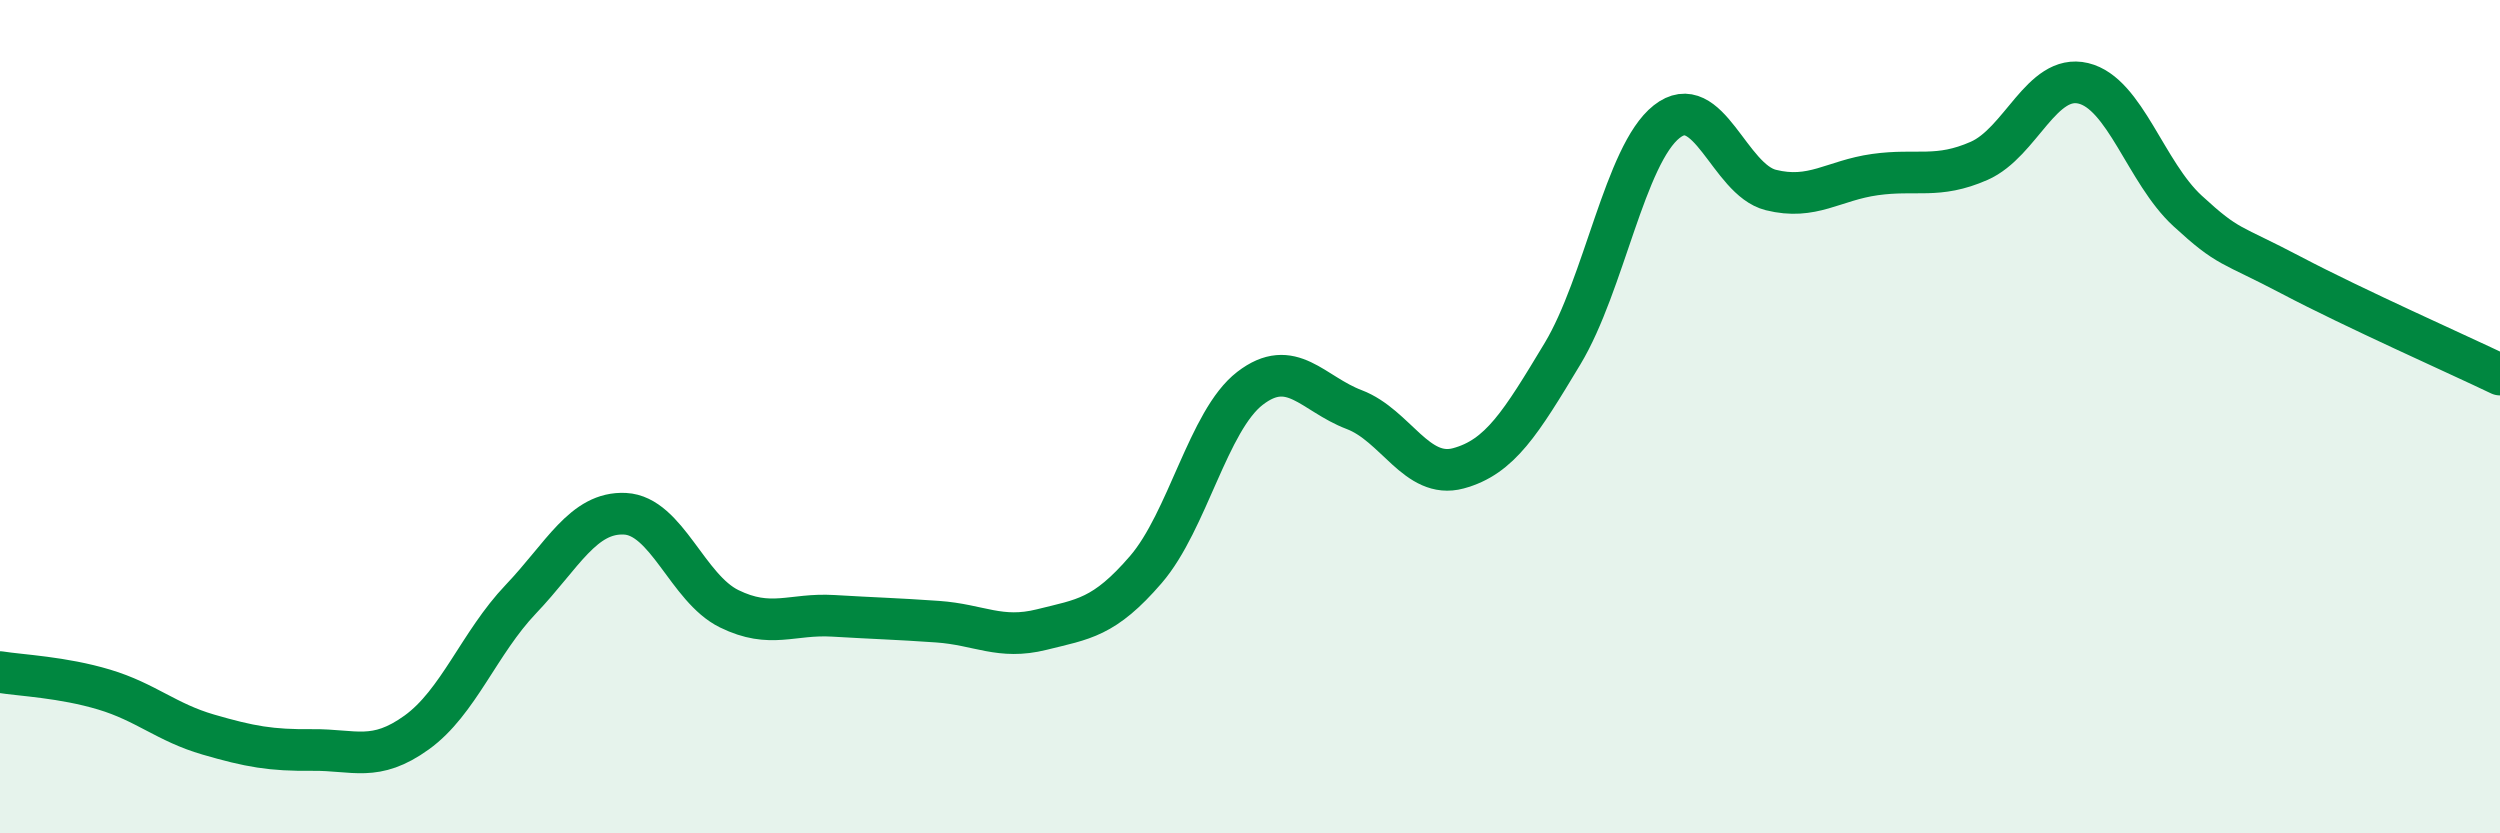
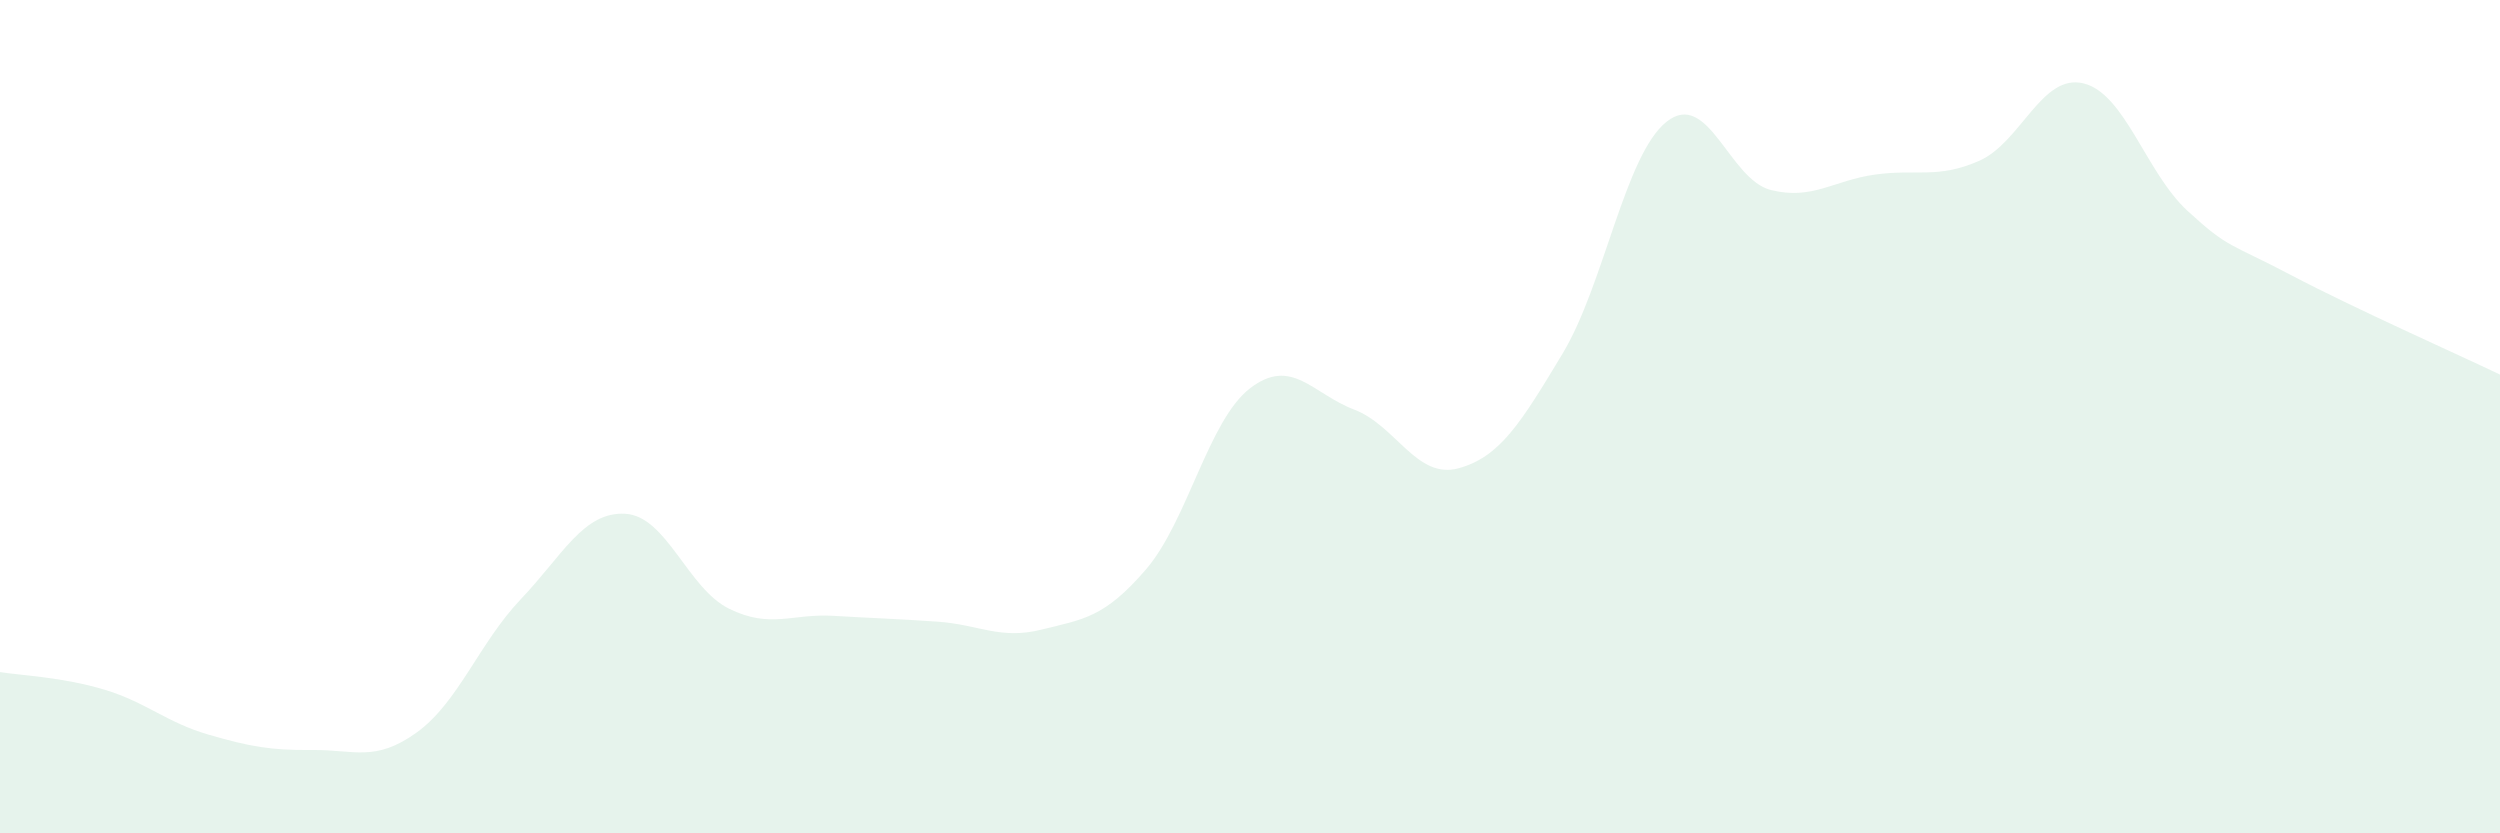
<svg xmlns="http://www.w3.org/2000/svg" width="60" height="20" viewBox="0 0 60 20">
  <path d="M 0,16.13 C 0.5,16.21 1.5,16.25 2.5,16.55 C 3.5,16.85 4,17.34 5,17.63 C 6,17.92 6.5,18.01 7.5,18 C 8.5,17.99 9,18.3 10,17.58 C 11,16.86 11.5,15.43 12.5,14.38 C 13.5,13.33 14,12.28 15,12.33 C 16,12.38 16.5,14.12 17.5,14.61 C 18.5,15.1 19,14.72 20,14.78 C 21,14.84 21.5,14.85 22.5,14.92 C 23.5,14.99 24,15.36 25,15.11 C 26,14.86 26.5,14.83 27.5,13.67 C 28.5,12.51 29,10.09 30,9.32 C 31,8.55 31.5,9.45 32.5,9.83 C 33.5,10.21 34,11.51 35,11.24 C 36,10.97 36.5,10.15 37.5,8.49 C 38.5,6.83 39,3.71 40,2.92 C 41,2.13 41.5,4.31 42.5,4.56 C 43.5,4.81 44,4.33 45,4.19 C 46,4.05 46.5,4.3 47.5,3.86 C 48.5,3.42 49,1.76 50,2 C 51,2.24 51.5,4.14 52.5,5.06 C 53.5,5.98 53.5,5.82 55,6.61 C 56.5,7.4 59,8.51 60,8.99L60 20L0 20Z" fill="#008740" opacity="0.1" stroke-linecap="round" stroke-linejoin="round" />
-   <path d="M 0,16.13 C 0.5,16.21 1.5,16.25 2.5,16.55 C 3.5,16.85 4,17.34 5,17.63 C 6,17.92 6.5,18.01 7.5,18 C 8.5,17.99 9,18.3 10,17.58 C 11,16.86 11.5,15.43 12.5,14.38 C 13.5,13.33 14,12.28 15,12.33 C 16,12.38 16.5,14.12 17.5,14.61 C 18.5,15.1 19,14.72 20,14.78 C 21,14.84 21.5,14.85 22.5,14.92 C 23.5,14.99 24,15.36 25,15.11 C 26,14.86 26.5,14.83 27.5,13.67 C 28.5,12.51 29,10.09 30,9.32 C 31,8.55 31.5,9.45 32.5,9.83 C 33.5,10.21 34,11.51 35,11.24 C 36,10.97 36.5,10.15 37.5,8.49 C 38.5,6.83 39,3.71 40,2.92 C 41,2.13 41.5,4.31 42.5,4.56 C 43.5,4.81 44,4.33 45,4.19 C 46,4.05 46.5,4.3 47.5,3.86 C 48.5,3.42 49,1.76 50,2 C 51,2.24 51.5,4.14 52.5,5.06 C 53.5,5.98 53.5,5.82 55,6.61 C 56.5,7.4 59,8.51 60,8.99" stroke="#008740" stroke-width="1" fill="none" stroke-linecap="round" stroke-linejoin="round" />
</svg>